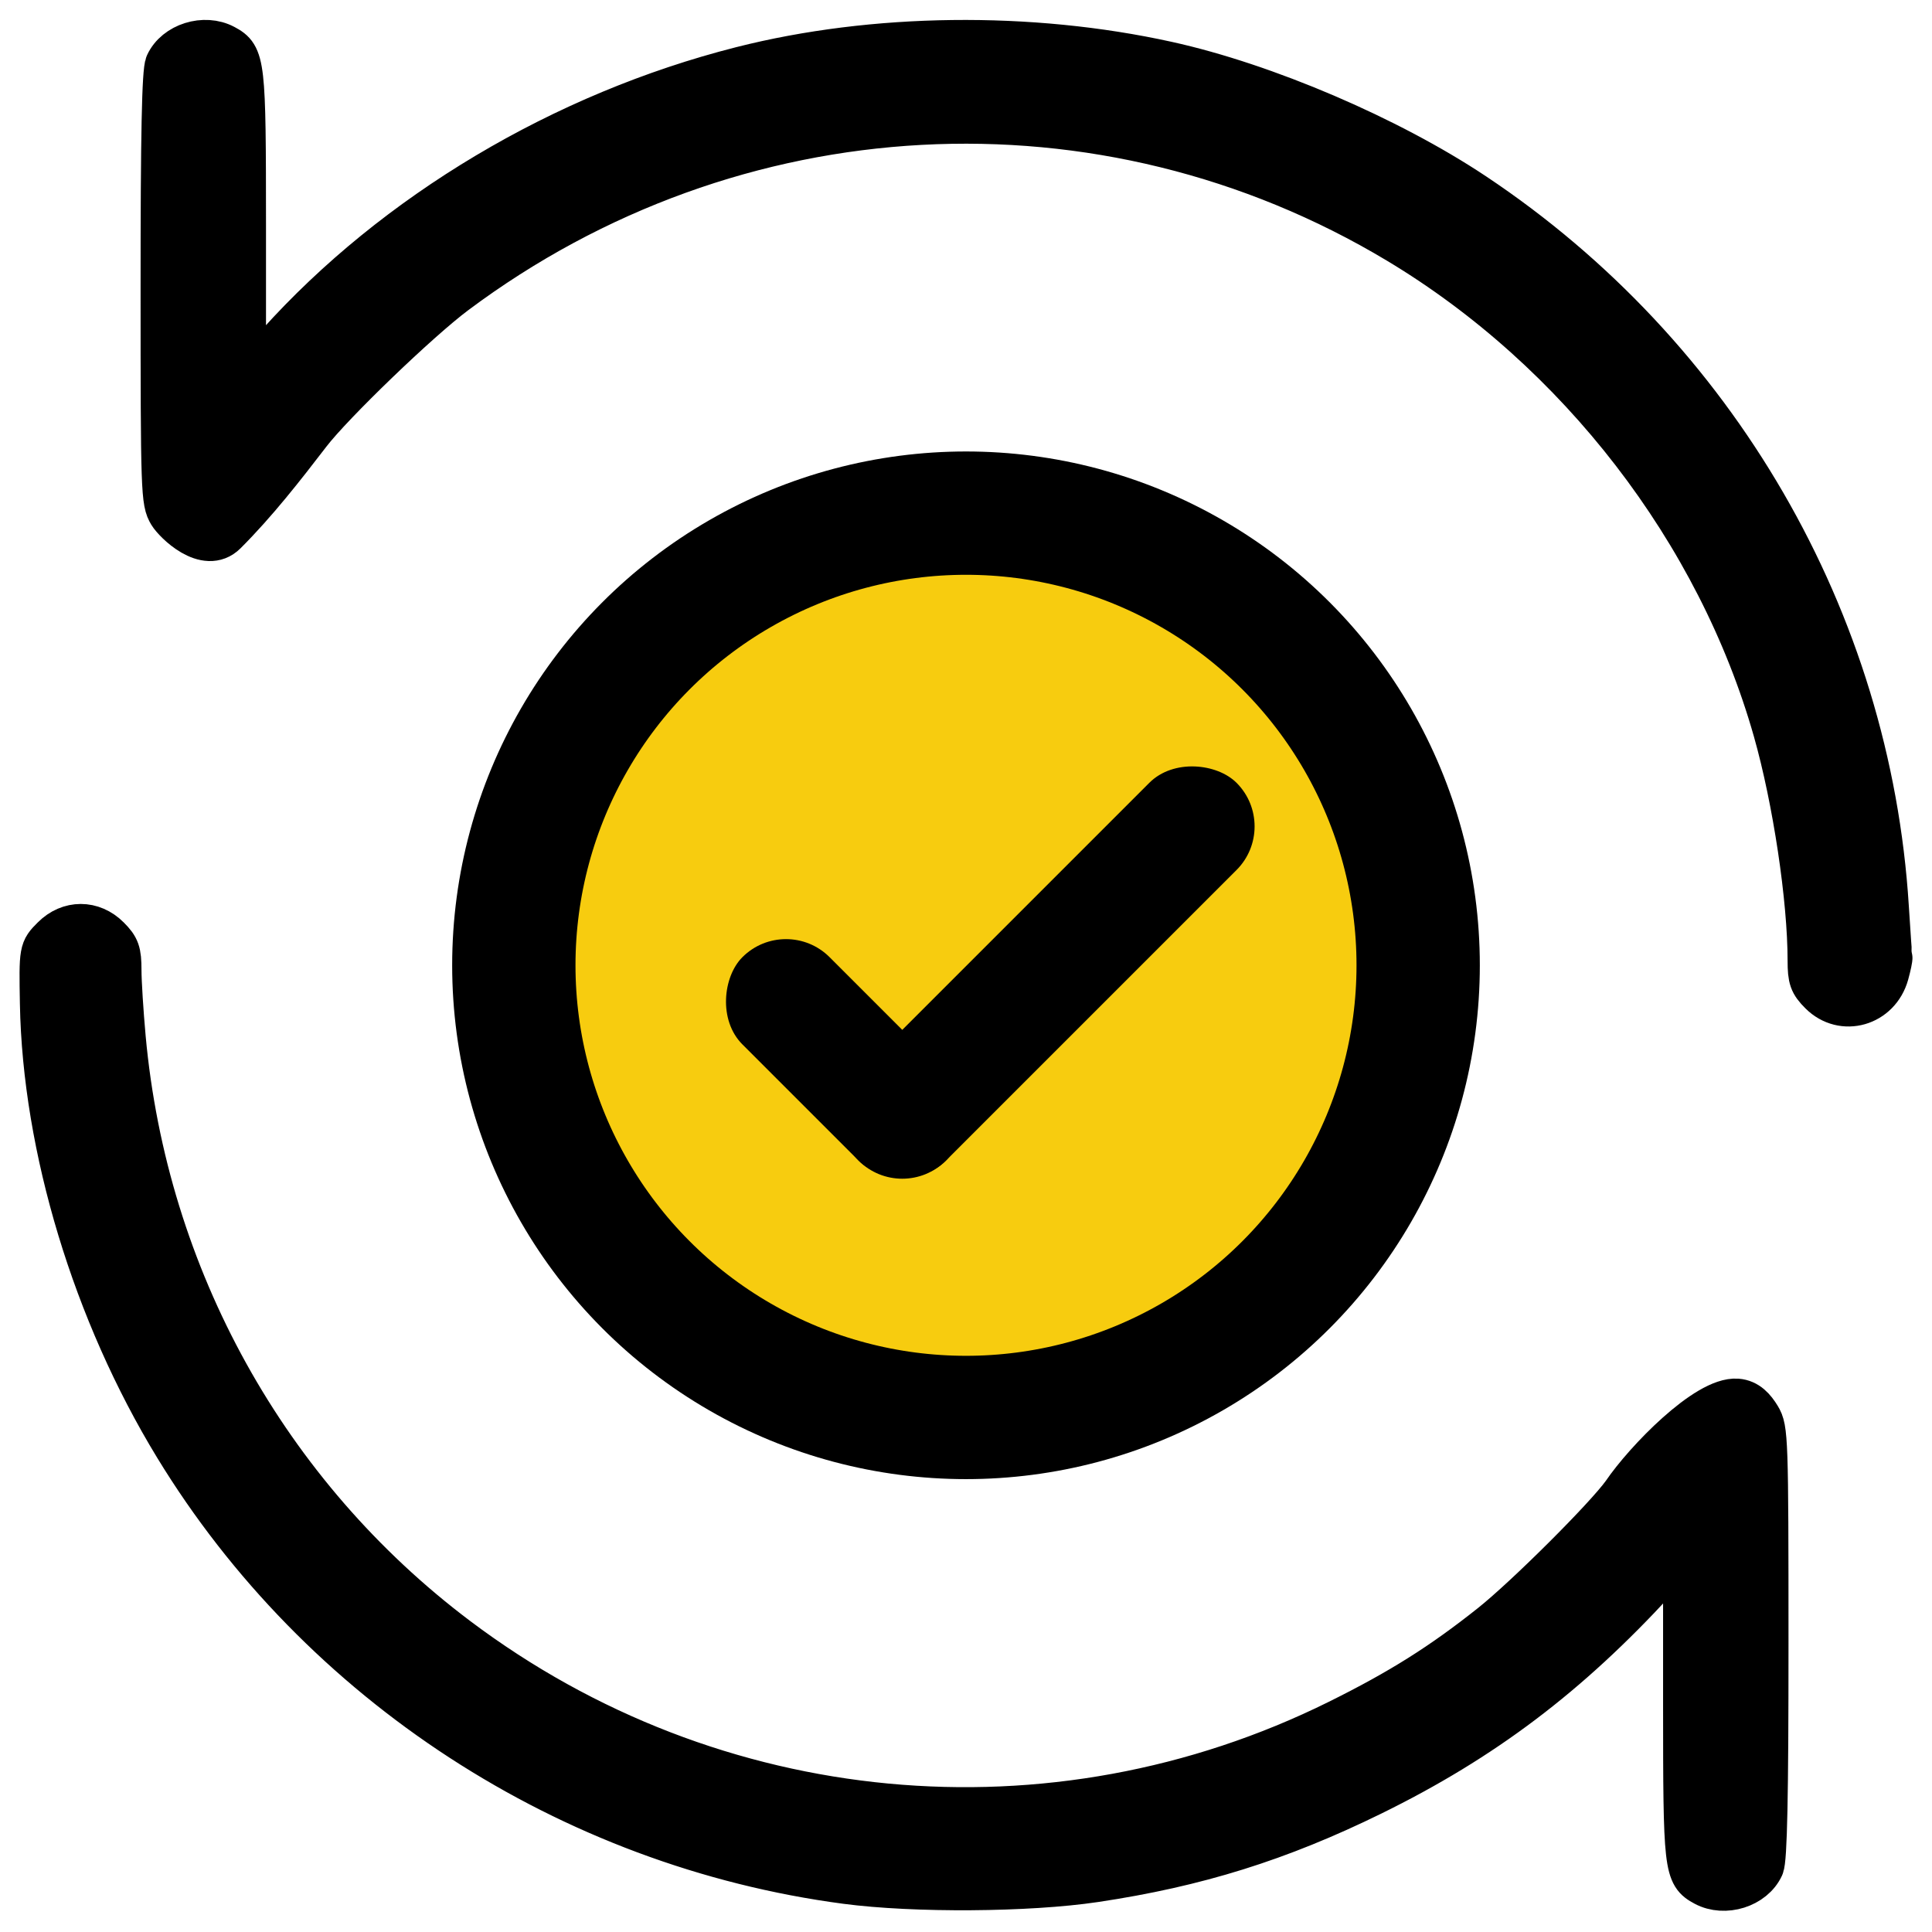
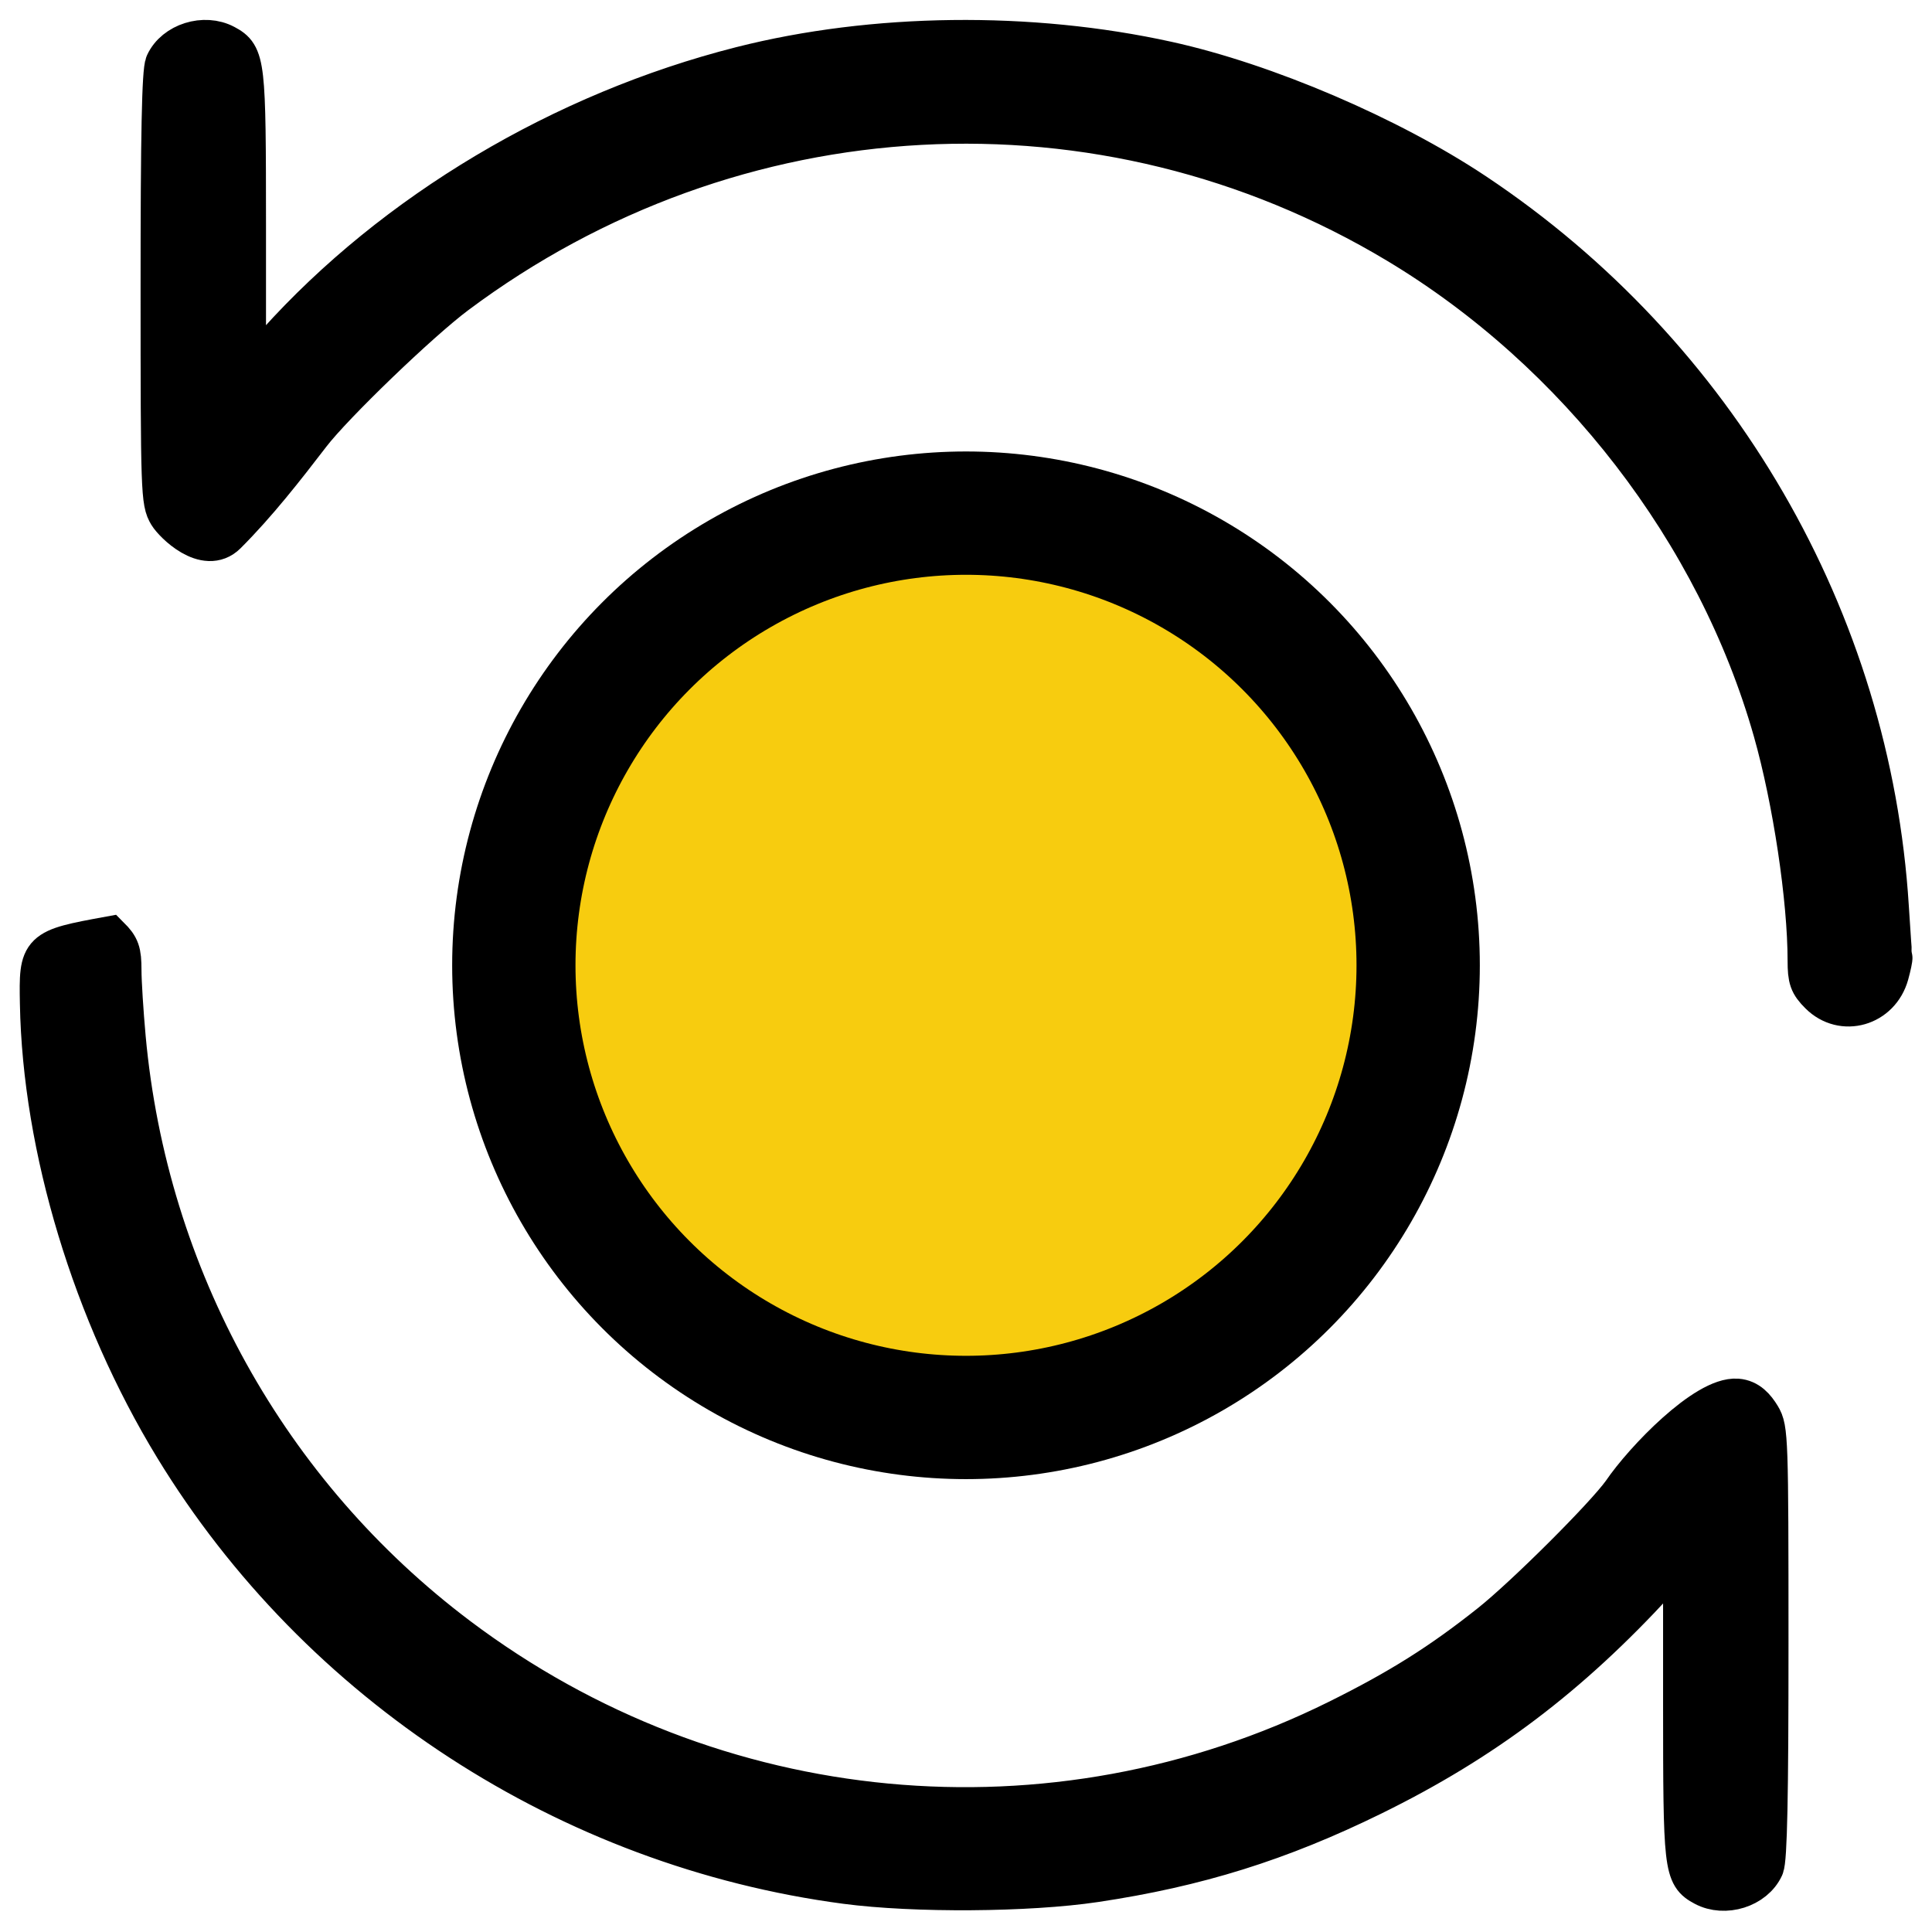
<svg xmlns="http://www.w3.org/2000/svg" width="47" height="47" viewBox="0 0 47 47" fill="none">
  <circle cx="23.5" cy="23.483" r="11" fill="#F7CC0F" stroke="black" stroke-width="3" />
-   <rect x="31.142" y="20.104" width="13" height="3" rx="1.5" transform="rotate(135 31.142 20.104)" fill="black" />
-   <rect x="19.121" y="22.225" width="7" height="3" rx="1.5" transform="rotate(45 19.121 22.225)" fill="black" />
-   <path fill-rule="evenodd" clip-rule="evenodd" d="M45.937 22.067C45.501 15.08 41.763 8.63 35.876 4.707C33.801 3.324 30.784 2.032 28.4 1.507C25.059 0.77 21.25 0.816 18.033 1.632C13.696 2.732 9.601 5.171 6.738 8.36L5.971 9.214L5.971 5.497C5.971 1.512 5.954 1.357 5.47 1.098C4.971 0.831 4.258 1.055 4.032 1.55C3.951 1.728 3.919 3.276 3.92 6.997C3.92 11.979 3.928 12.21 4.11 12.509C4.236 12.716 5 13.483 5.5 12.983C6.244 12.239 6.903 11.395 7.544 10.56C8.104 9.829 10.194 7.817 11.086 7.15C17.839 2.098 26.839 1.614 34.004 5.917C38.384 8.547 41.778 12.951 43.149 17.783C43.626 19.465 43.987 21.871 43.987 23.369C43.987 23.814 44.028 23.931 44.273 24.176C44.825 24.728 45.724 24.471 45.938 23.7C45.993 23.5 46.032 23.316 46.024 23.289C46.016 23.262 45.977 22.712 45.937 22.067ZM42.819 34.459C42.693 34.253 42.53 34.058 42.257 34.038C41.5 33.983 40.008 35.527 39.475 36.311C39.059 36.896 37.113 38.836 36.27 39.507C35.066 40.465 34.053 41.102 32.546 41.849C25.601 45.291 17.35 44.514 11.134 39.831C6.508 36.346 3.576 31.059 3.045 25.243C2.989 24.625 2.942 23.885 2.942 23.599C2.942 23.154 2.9 23.037 2.656 22.793C2.254 22.39 1.675 22.39 1.273 22.793C0.963 23.102 0.961 23.115 0.984 24.413C1.048 27.924 2.265 31.947 4.251 35.203C7.771 40.978 13.846 44.927 20.581 45.818C22.249 46.038 25.015 46.019 26.64 45.776C29.117 45.406 31.126 44.778 33.384 43.67C36.086 42.343 38.165 40.772 40.298 38.447L40.958 37.728L40.958 41.459C40.958 45.457 40.975 45.611 41.459 45.87C41.958 46.138 42.671 45.913 42.897 45.418C42.978 45.241 43.01 43.693 43.009 39.971C43.009 34.99 43.001 34.758 42.819 34.459Z" fill="black" stroke="black" />
+   <path fill-rule="evenodd" clip-rule="evenodd" d="M45.937 22.067C45.501 15.08 41.763 8.63 35.876 4.707C33.801 3.324 30.784 2.032 28.4 1.507C25.059 0.77 21.25 0.816 18.033 1.632C13.696 2.732 9.601 5.171 6.738 8.36L5.971 9.214L5.971 5.497C5.971 1.512 5.954 1.357 5.47 1.098C4.971 0.831 4.258 1.055 4.032 1.55C3.951 1.728 3.919 3.276 3.92 6.997C3.92 11.979 3.928 12.21 4.11 12.509C4.236 12.716 5 13.483 5.5 12.983C6.244 12.239 6.903 11.395 7.544 10.56C8.104 9.829 10.194 7.817 11.086 7.15C17.839 2.098 26.839 1.614 34.004 5.917C38.384 8.547 41.778 12.951 43.149 17.783C43.626 19.465 43.987 21.871 43.987 23.369C43.987 23.814 44.028 23.931 44.273 24.176C44.825 24.728 45.724 24.471 45.938 23.7C45.993 23.5 46.032 23.316 46.024 23.289C46.016 23.262 45.977 22.712 45.937 22.067ZM42.819 34.459C42.693 34.253 42.53 34.058 42.257 34.038C41.5 33.983 40.008 35.527 39.475 36.311C39.059 36.896 37.113 38.836 36.27 39.507C35.066 40.465 34.053 41.102 32.546 41.849C25.601 45.291 17.35 44.514 11.134 39.831C6.508 36.346 3.576 31.059 3.045 25.243C2.989 24.625 2.942 23.885 2.942 23.599C2.942 23.154 2.9 23.037 2.656 22.793C0.963 23.102 0.961 23.115 0.984 24.413C1.048 27.924 2.265 31.947 4.251 35.203C7.771 40.978 13.846 44.927 20.581 45.818C22.249 46.038 25.015 46.019 26.64 45.776C29.117 45.406 31.126 44.778 33.384 43.67C36.086 42.343 38.165 40.772 40.298 38.447L40.958 37.728L40.958 41.459C40.958 45.457 40.975 45.611 41.459 45.87C41.958 46.138 42.671 45.913 42.897 45.418C42.978 45.241 43.01 43.693 43.009 39.971C43.009 34.99 43.001 34.758 42.819 34.459Z" fill="black" stroke="black" />
</svg>